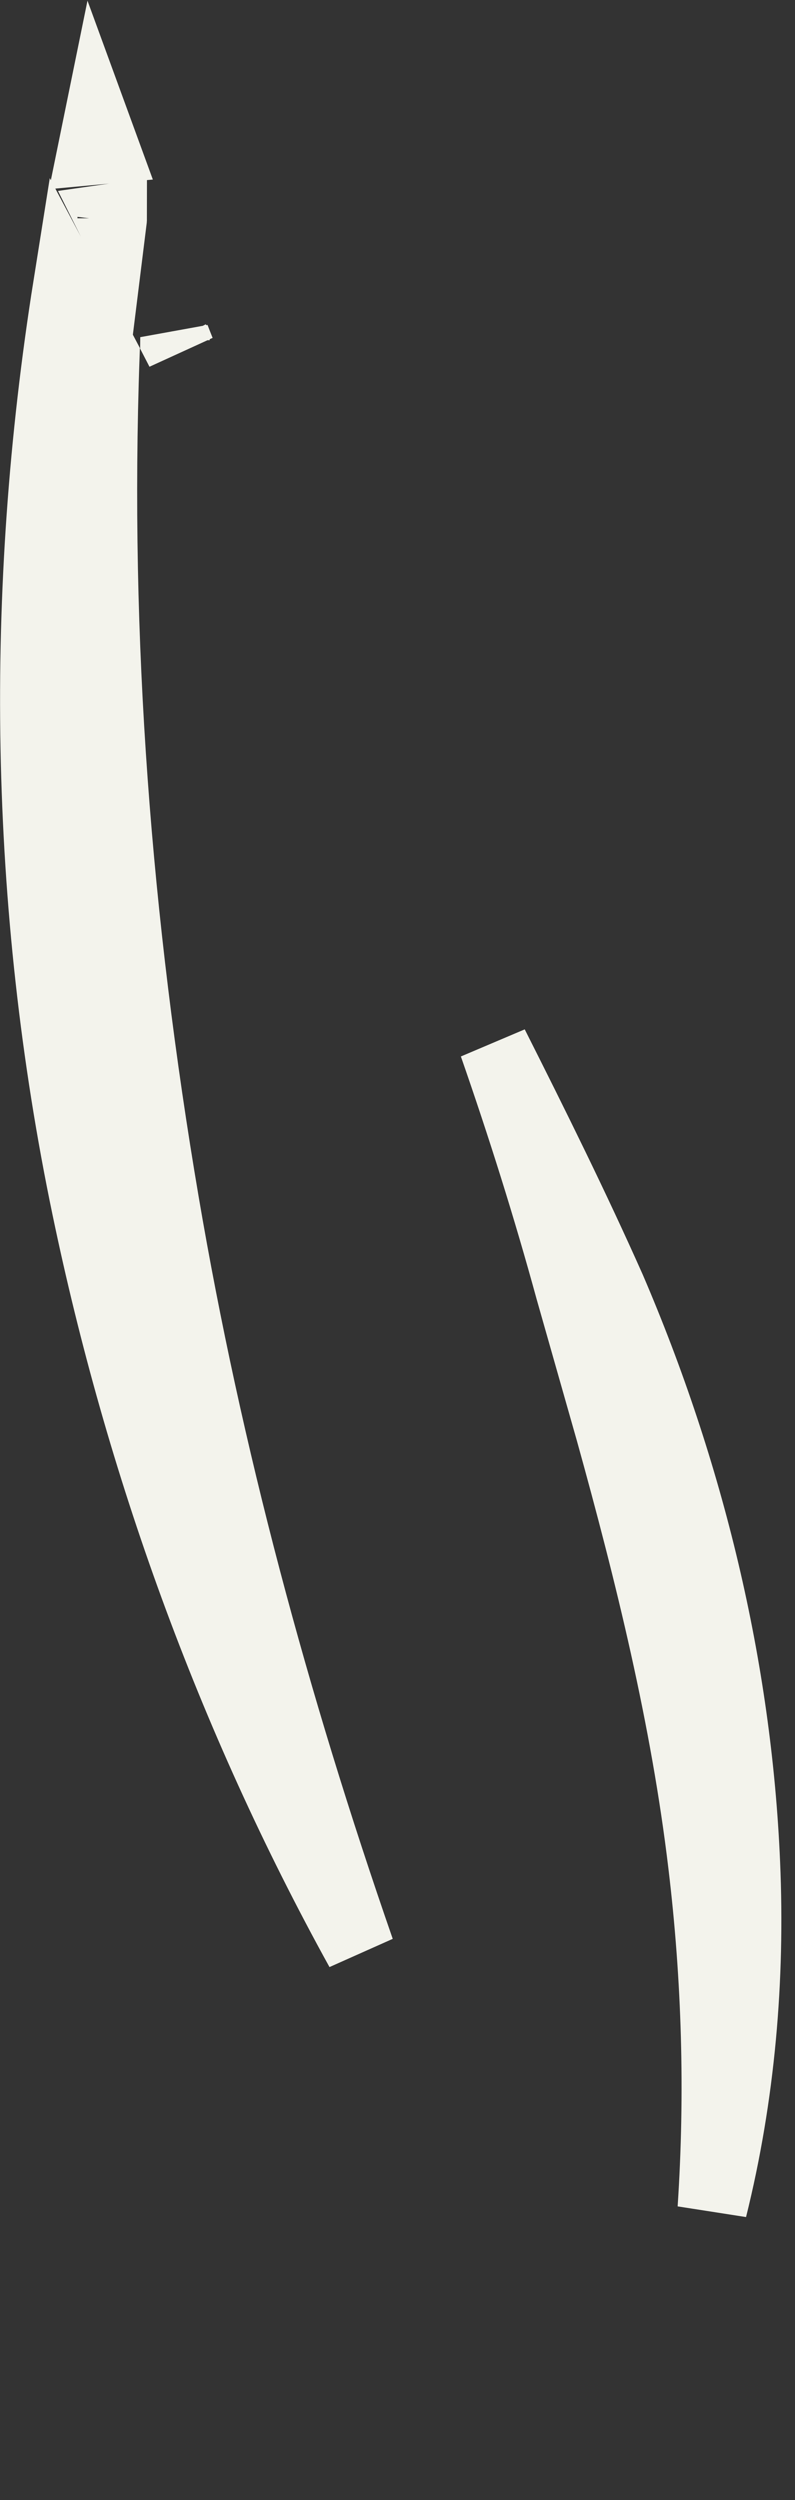
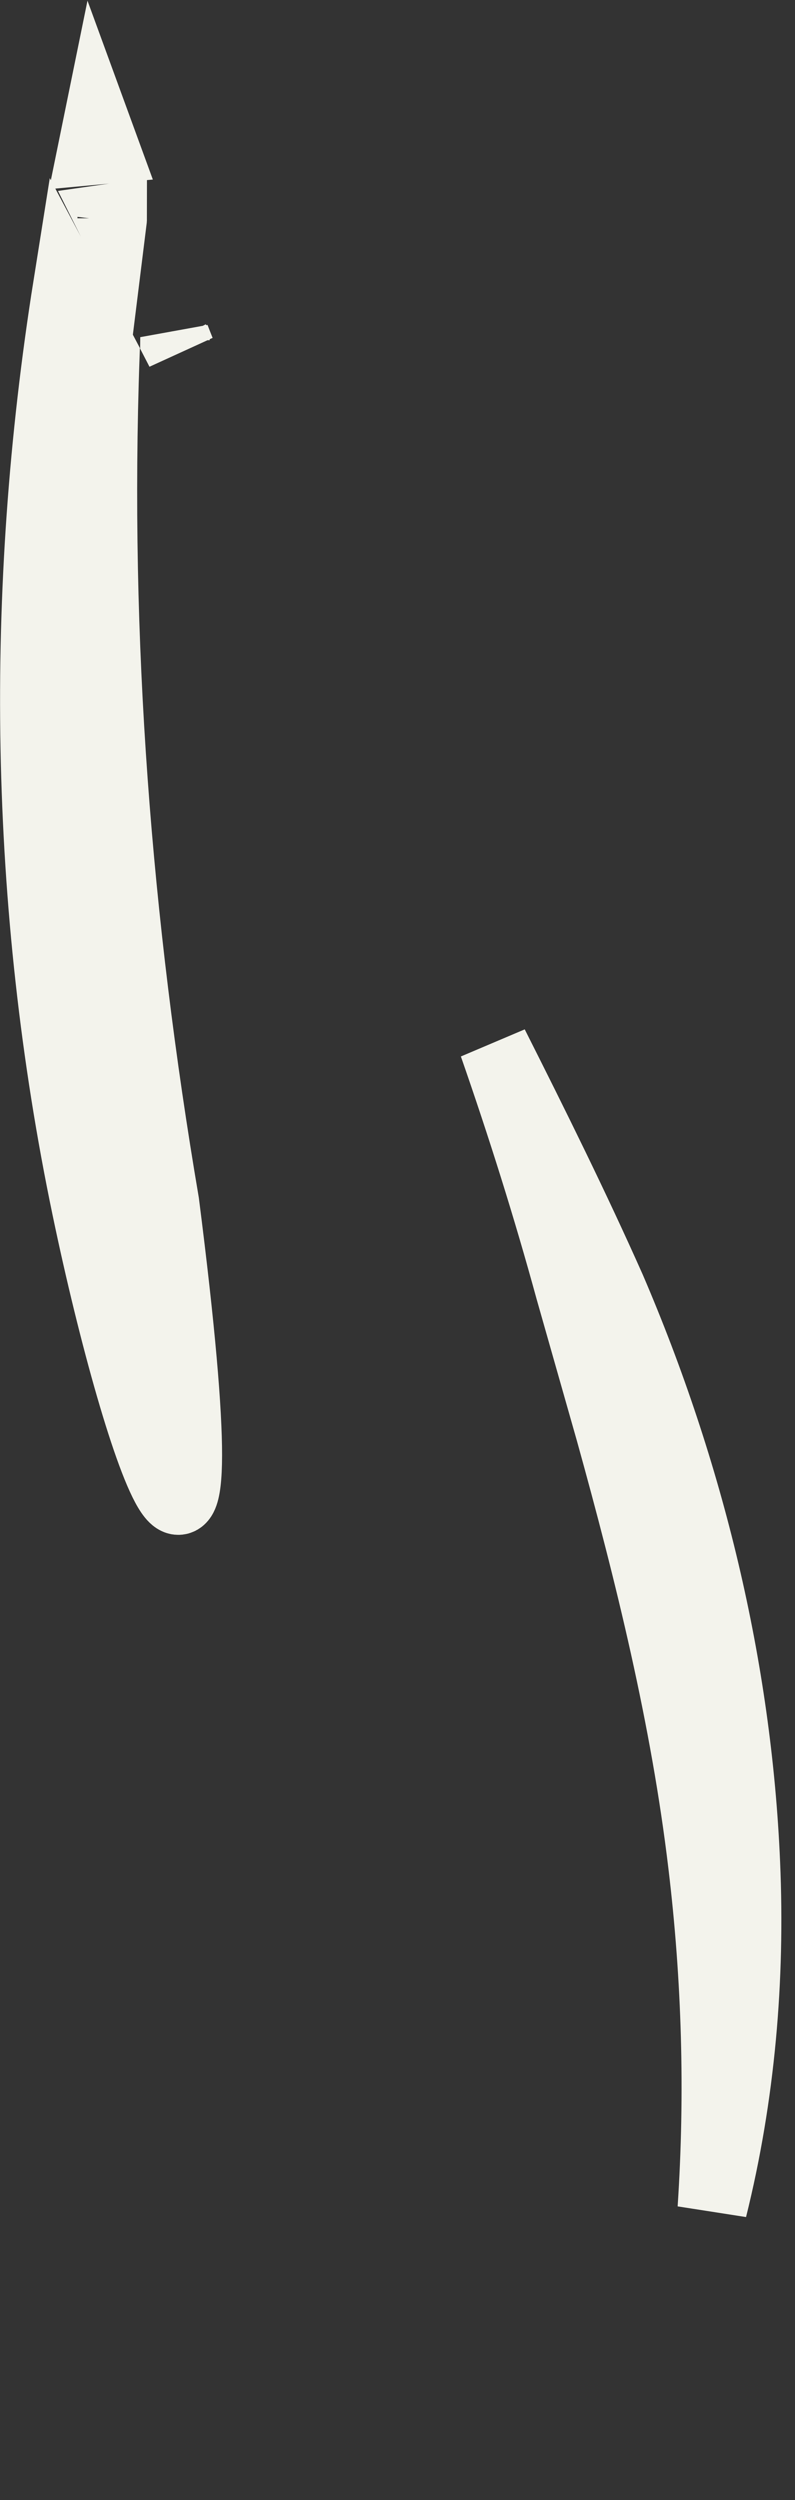
<svg xmlns="http://www.w3.org/2000/svg" fill="none" height="100%" overflow="visible" preserveAspectRatio="none" style="display: block;" viewBox="0 0 7 22" width="100%">
  <rect x="0" y="0" width="7" height="22" fill="#333333" stroke="none" />
-   <path d="M4.347 9.196C4.706 9.908 5.058 10.618 5.379 11.339C6.071 12.949 6.49 14.674 6.563 16.395C6.607 17.417 6.519 18.442 6.272 19.436C6.339 18.421 6.31 17.409 6.189 16.405C6.036 15.122 5.723 13.852 5.375 12.599L5.02 11.351C4.823 10.631 4.597 9.913 4.347 9.196ZM0.597 2.518C0.706 2.723 0.815 2.928 0.923 3.133C0.834 5.633 1.028 8.117 1.448 10.585C1.826 12.805 2.414 14.989 3.169 17.162C2.023 15.087 1.231 12.877 0.763 10.632C0.206 7.961 0.169 5.209 0.597 2.518ZM1.588 3.087C1.572 3.056 1.556 3.025 1.54 2.994C1.54 2.985 1.541 2.976 1.541 2.967C1.556 3.007 1.572 3.047 1.588 3.087ZM0.986 1.946C0.982 1.938 0.978 1.931 0.974 1.923L0.988 1.921C0.988 1.929 0.987 1.938 0.986 1.946ZM0.922 1.312L0.814 1.322L0.854 1.126L0.922 1.312Z" fill="#F3F3EC" id="Vector" stroke="#F3F3EC" stroke-width="0.612" />
+   <path d="M4.347 9.196C4.706 9.908 5.058 10.618 5.379 11.339C6.071 12.949 6.49 14.674 6.563 16.395C6.607 17.417 6.519 18.442 6.272 19.436C6.339 18.421 6.31 17.409 6.189 16.405C6.036 15.122 5.723 13.852 5.375 12.599L5.02 11.351C4.823 10.631 4.597 9.913 4.347 9.196ZM0.597 2.518C0.706 2.723 0.815 2.928 0.923 3.133C0.834 5.633 1.028 8.117 1.448 10.585C2.023 15.087 1.231 12.877 0.763 10.632C0.206 7.961 0.169 5.209 0.597 2.518ZM1.588 3.087C1.572 3.056 1.556 3.025 1.54 2.994C1.54 2.985 1.541 2.976 1.541 2.967C1.556 3.007 1.572 3.047 1.588 3.087ZM0.986 1.946C0.982 1.938 0.978 1.931 0.974 1.923L0.988 1.921C0.988 1.929 0.987 1.938 0.986 1.946ZM0.922 1.312L0.814 1.322L0.854 1.126L0.922 1.312Z" fill="#F3F3EC" id="Vector" stroke="#F3F3EC" stroke-width="0.612" />
</svg>